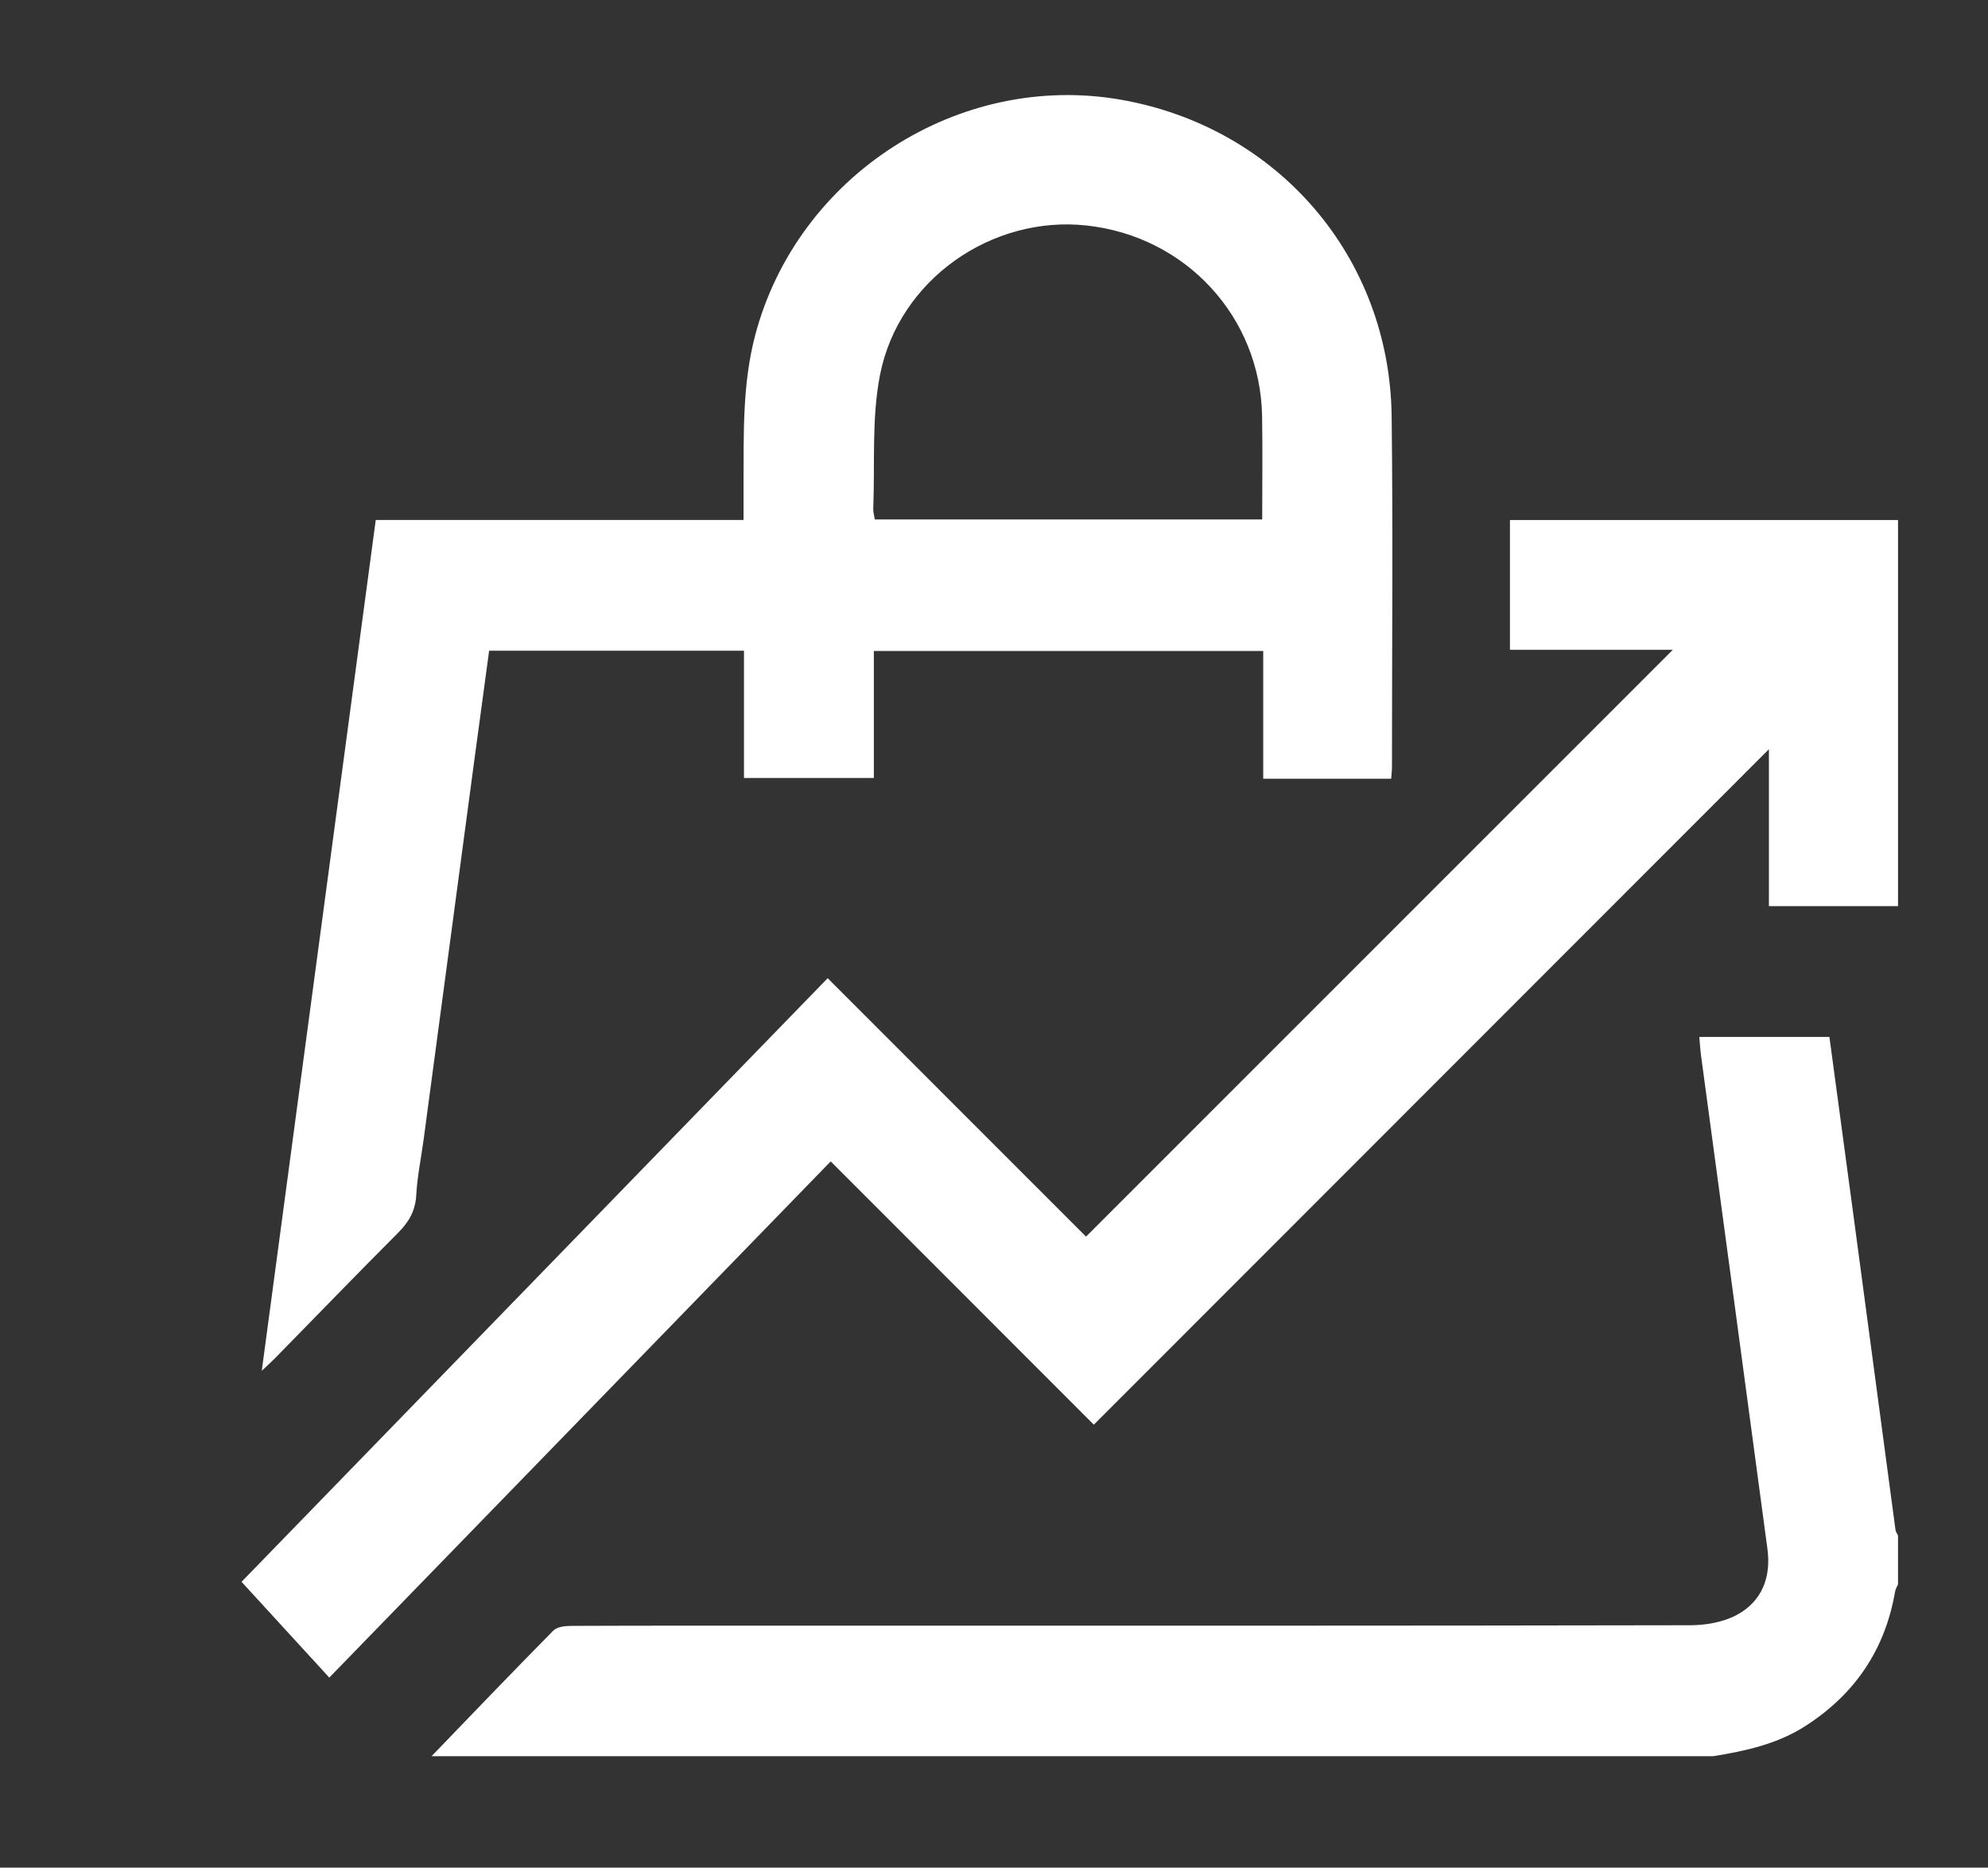
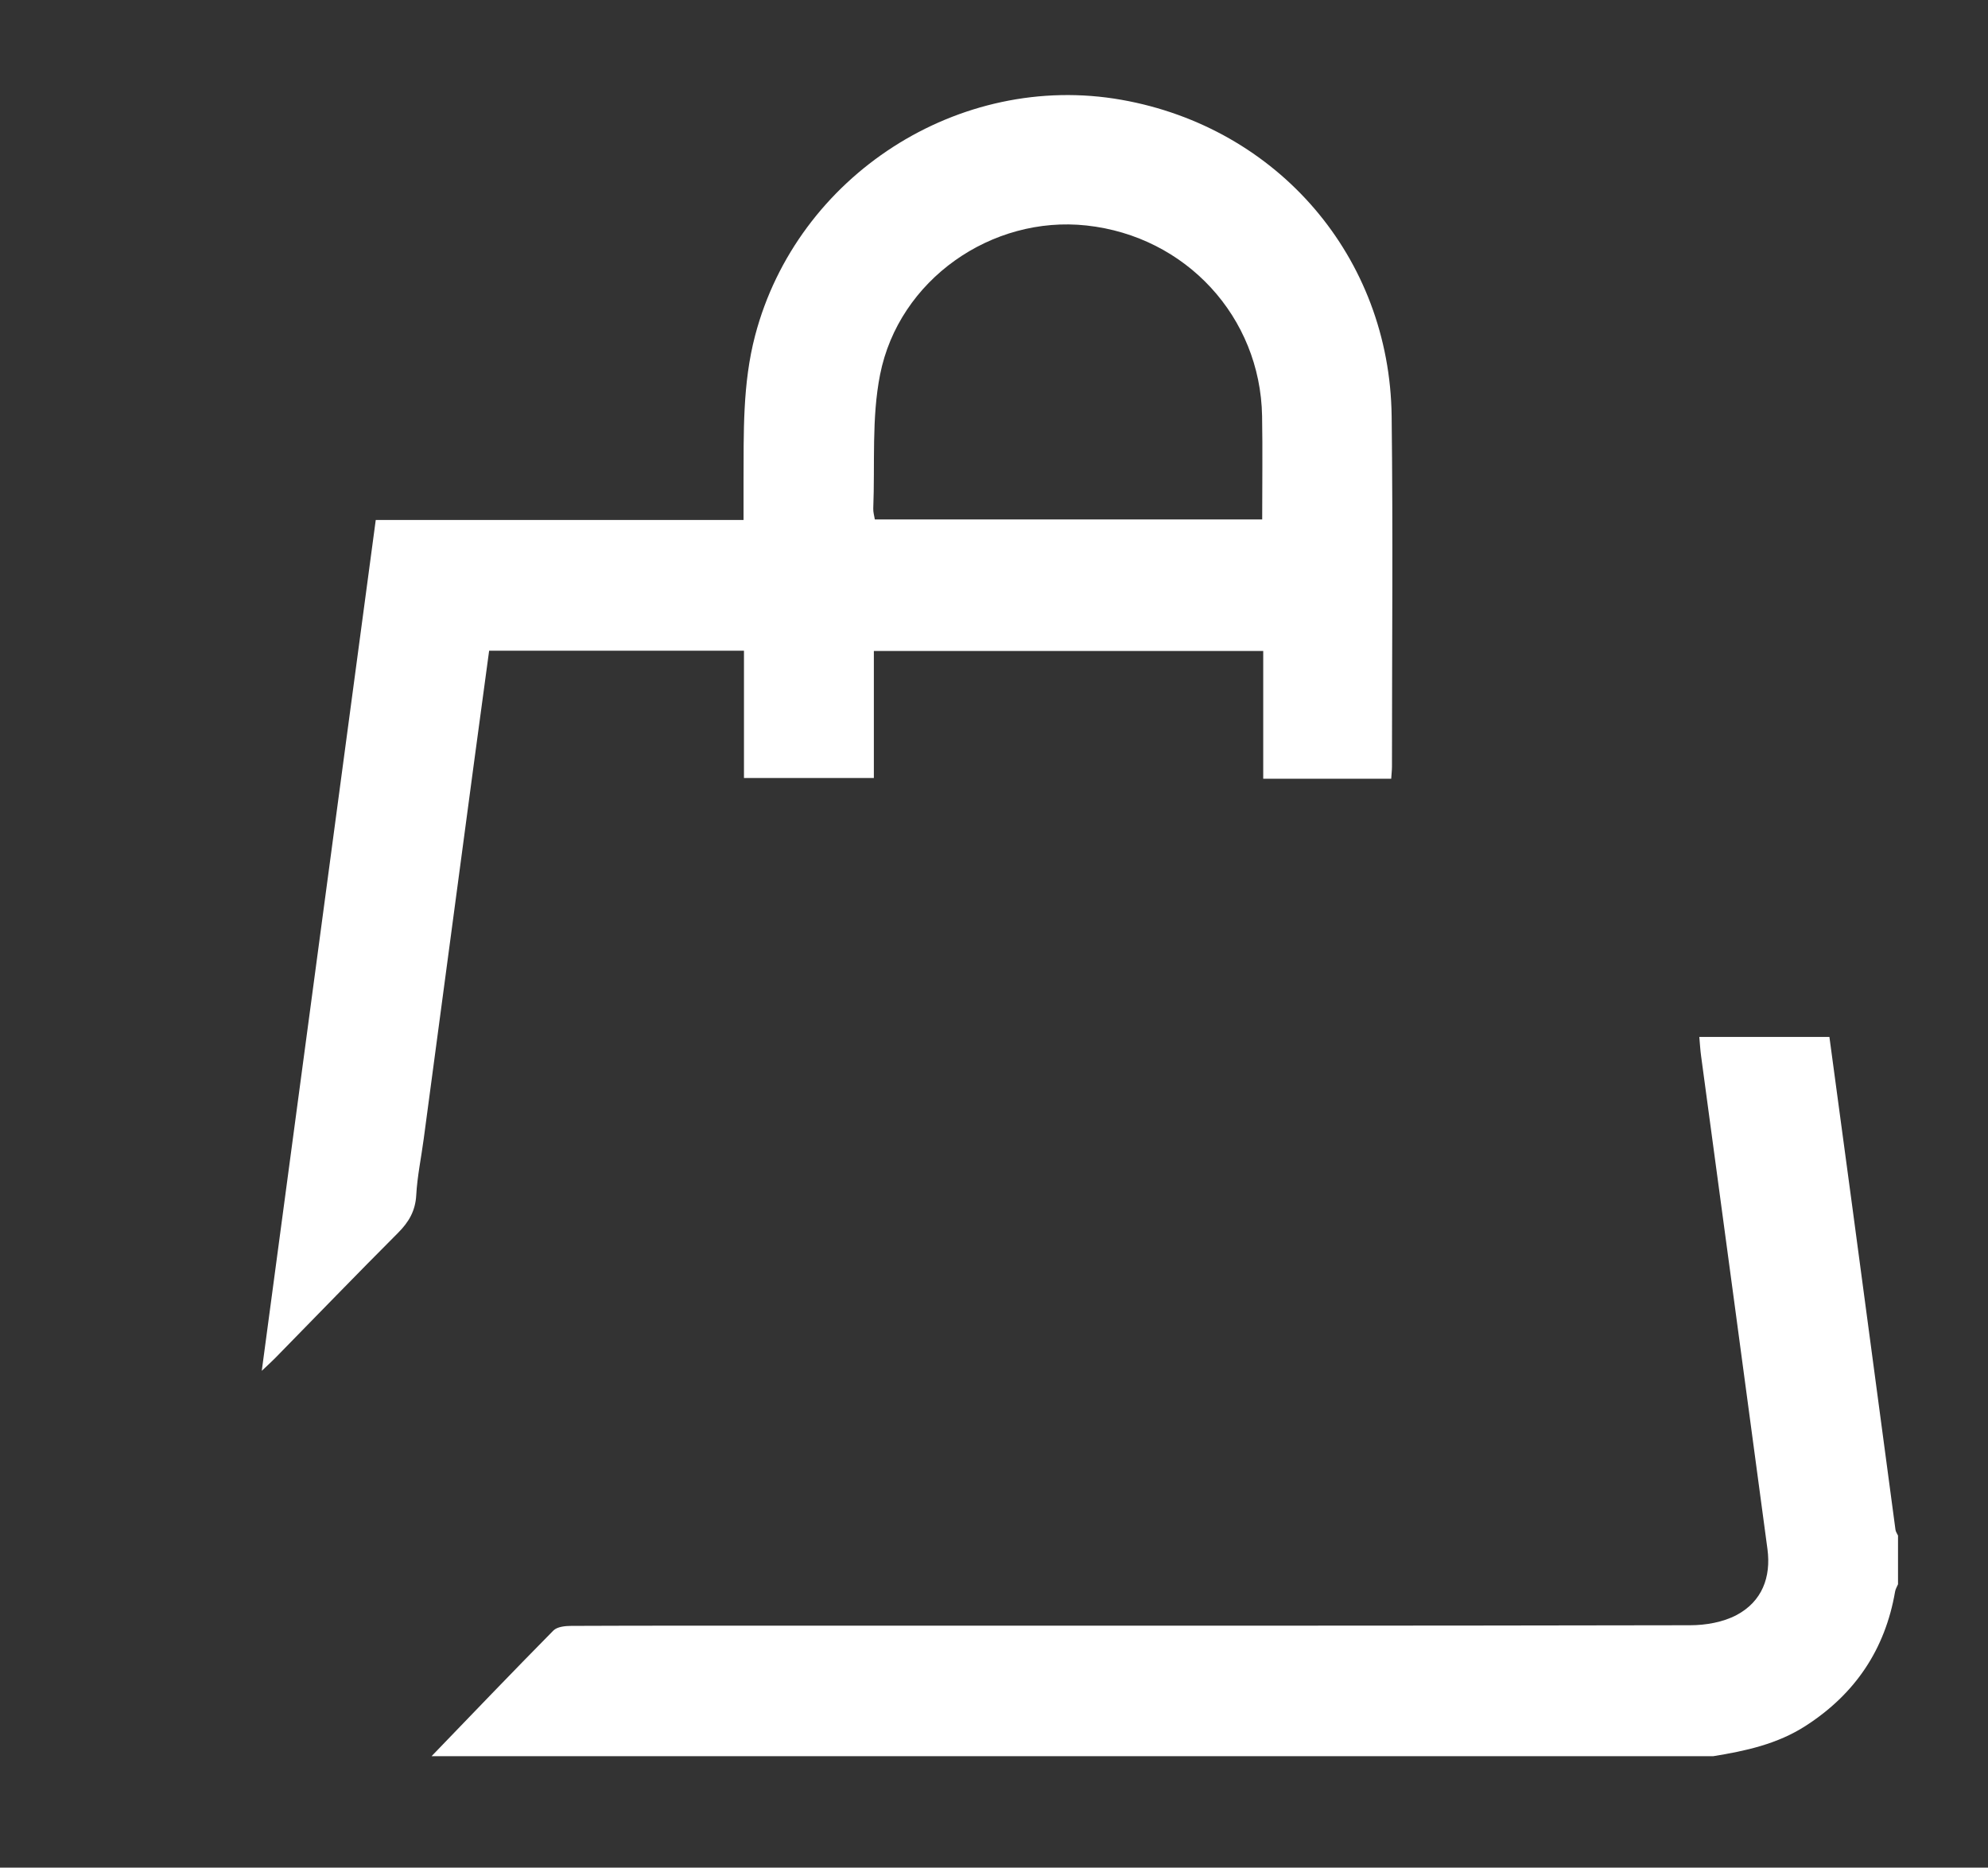
<svg xmlns="http://www.w3.org/2000/svg" id="_Слой_1" data-name="Слой 1" viewBox="0 0 367.66 345.38">
  <rect x="0" y="0" width="367.66" height="345.38" fill="#333333" stroke="none" />
  <defs>
    <style> .cls-1 { fill: #fff; } </style>
  </defs>
-   <path class="cls-1" d="m351.02,167.57h-23.88v-29.01c-41.69,41.71-83.25,83.29-124.85,124.91-16.6-16.61-32.54-32.56-48.66-48.69-31.04,31.96-61.73,63.55-92.73,95.46-5.48-5.98-10.8-11.78-16.23-17.71,35.67-36.73,72.01-74.16,108.4-111.63,16.15,16.16,32.12,32.12,47.78,47.79,36.33-36.33,72.46-72.47,108.52-108.52h-30.12v-24h71.77v71.4Z" />
  <path class="cls-1" d="m79.81,324.78c7.49-7.77,14.95-15.56,22.53-23.24.69-.7,2.17-.86,3.28-.86,14-.06,27.99-.04,41.99-.04,54.99,0,109.97.03,164.96-.08,2.89,0,6.09-.56,8.6-1.89,4.69-2.5,6.4-6.99,5.7-12.21-4.06-30.39-8.18-60.78-12.27-91.17-.15-1.08-.21-2.18-.33-3.53h24.06c1.43,10.61,2.86,21.18,4.28,31.75,2.65,19.8,5.29,39.6,7.94,59.4.05.37.31.71.47,1.07v9c-.18.44-.46.87-.54,1.34-1.84,10.72-7.4,18.95-16.52,24.83-5.23,3.38-11.13,4.66-17.14,5.63H79.81Z" />
  <path class="cls-1" d="m257.29,144.01h-23.67v-23.62h-72.01v23.49h-24.02v-23.54h-47.13c-.95,7.04-1.91,14.06-2.85,21.08-3.09,23.07-6.17,46.14-9.25,69.21-.46,3.47-1.19,6.91-1.38,10.39-.16,2.93-1.38,4.99-3.39,7-7.63,7.64-15.13,15.41-22.69,23.12-.61.62-1.25,1.2-2.49,2.37,7.09-52.91,14.07-105.02,21.08-157.35h68.02c0-2.49,0-4.75,0-7.01.04-9.08-.21-18.15,2.14-27.1,7.77-29.58,37.71-48.91,67.77-43.59,28.95,5.13,49.6,29.12,49.95,58.52.26,21.59.06,43.19.06,64.79,0,.68-.09,1.36-.14,2.23Zm-23.86-47.95c0-6.57.09-12.85-.02-19.13-.33-18.33-14.1-33.24-32.47-35.23-17.51-1.9-34.69,9.99-38.18,27.58-1.59,8.02-.93,16.49-1.26,24.76-.03.65.18,1.32.29,2.02h71.63Z" />
</svg>